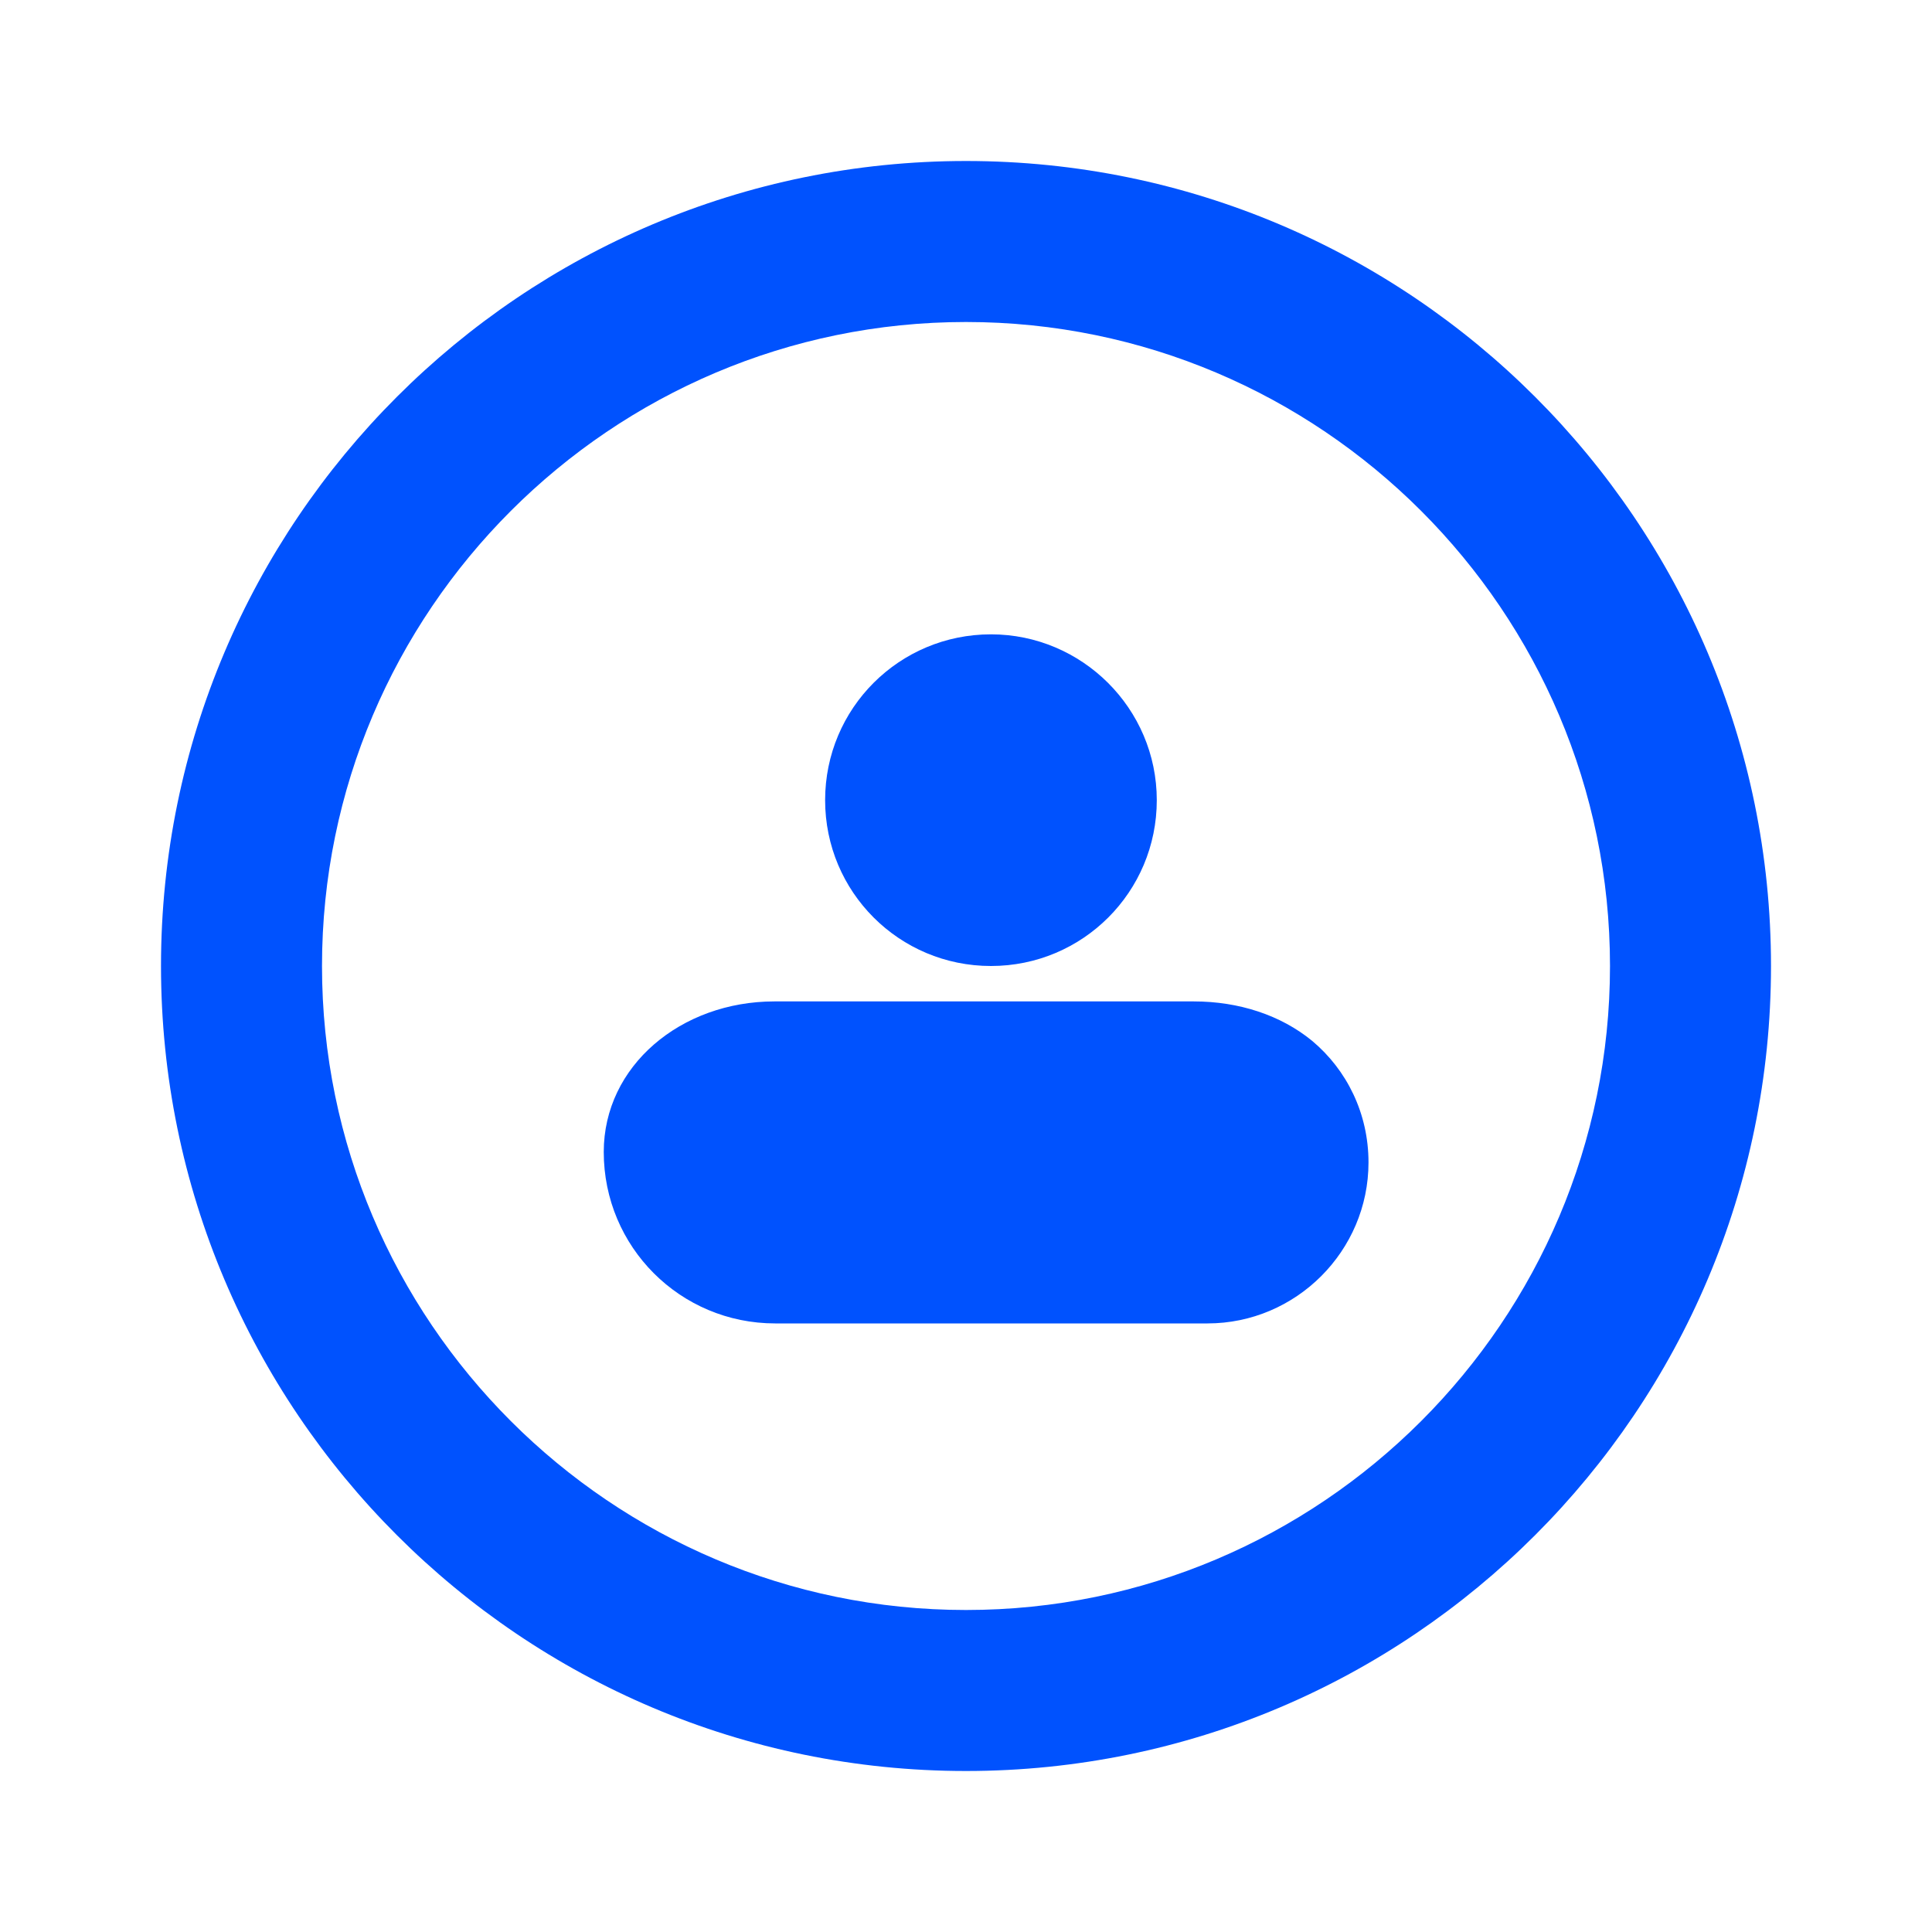
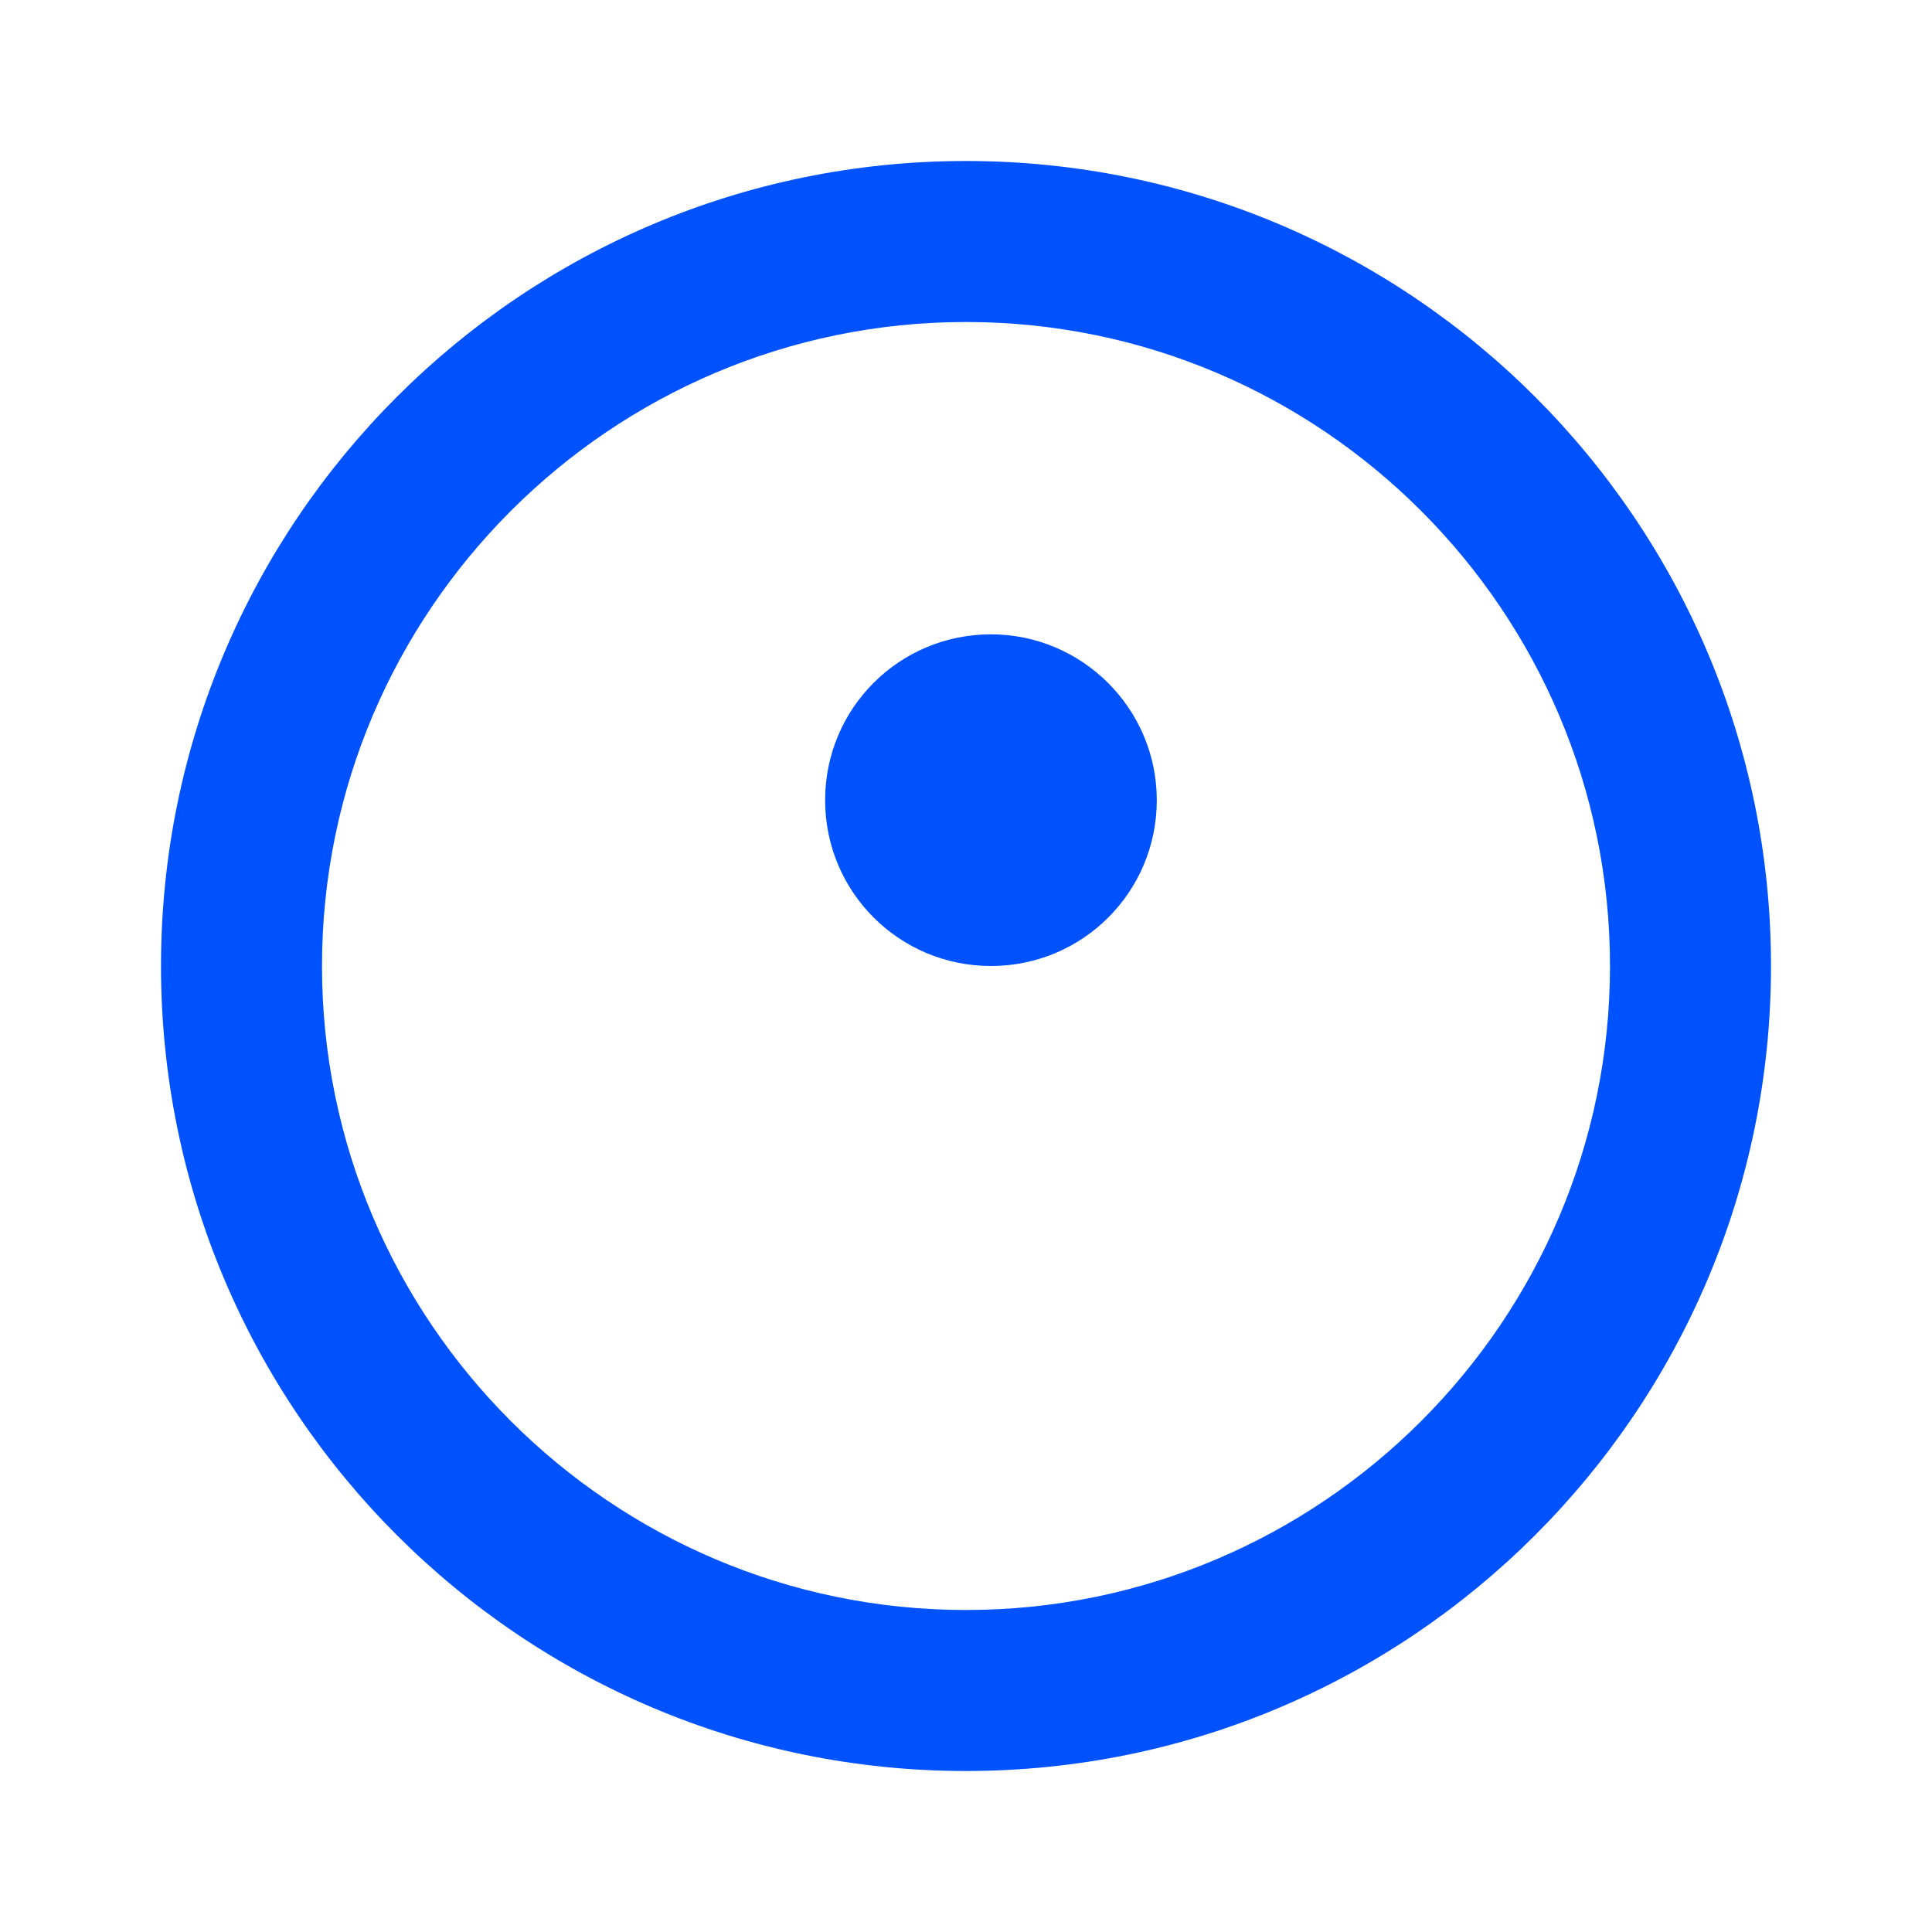
<svg xmlns="http://www.w3.org/2000/svg" width="24" height="24" viewBox="0 0 24 24" fill="none">
  <path d="M12 2C6.48 2 2 6.48 2 12C2 17.52 6.48 22 12 22C17.52 22 22 17.52 22 12C22 6.48 17.52 2 12 2ZM12 20C7.59 20 4 16.41 4 12C4 7.59 7.59 4 12 4C16.41 4 20 7.59 20 12C20 16.41 16.41 20 12 20Z" fill="#0052FE" />
-   <path d="M12.31 7.88C11.17 7.88 10.25 8.8 10.25 9.94C10.25 11.08 11.17 12 12.31 12C13.45 12 14.37 11.08 14.37 9.94C14.37 8.8 13.44 7.88 12.31 7.88Z" fill="#0052FE" />
-   <path d="M7.5 14.31C7.5 15.49 8.45 16.44 9.63 16.44H15C16.1 16.44 17 15.54 17 14.44C17 13.83 16.73 13.29 16.3 12.93C15.91 12.61 15.39 12.44 14.83 12.44H9.62C8.46 12.44 7.5 13.24 7.5 14.31Z" fill="#0052FE" />
+   <path d="M12.31 7.88C11.17 7.88 10.25 8.8 10.25 9.94C10.25 11.08 11.17 12 12.31 12C13.45 12 14.37 11.08 14.37 9.94C14.37 8.8 13.44 7.88 12.31 7.88" fill="#0052FE" />
</svg>